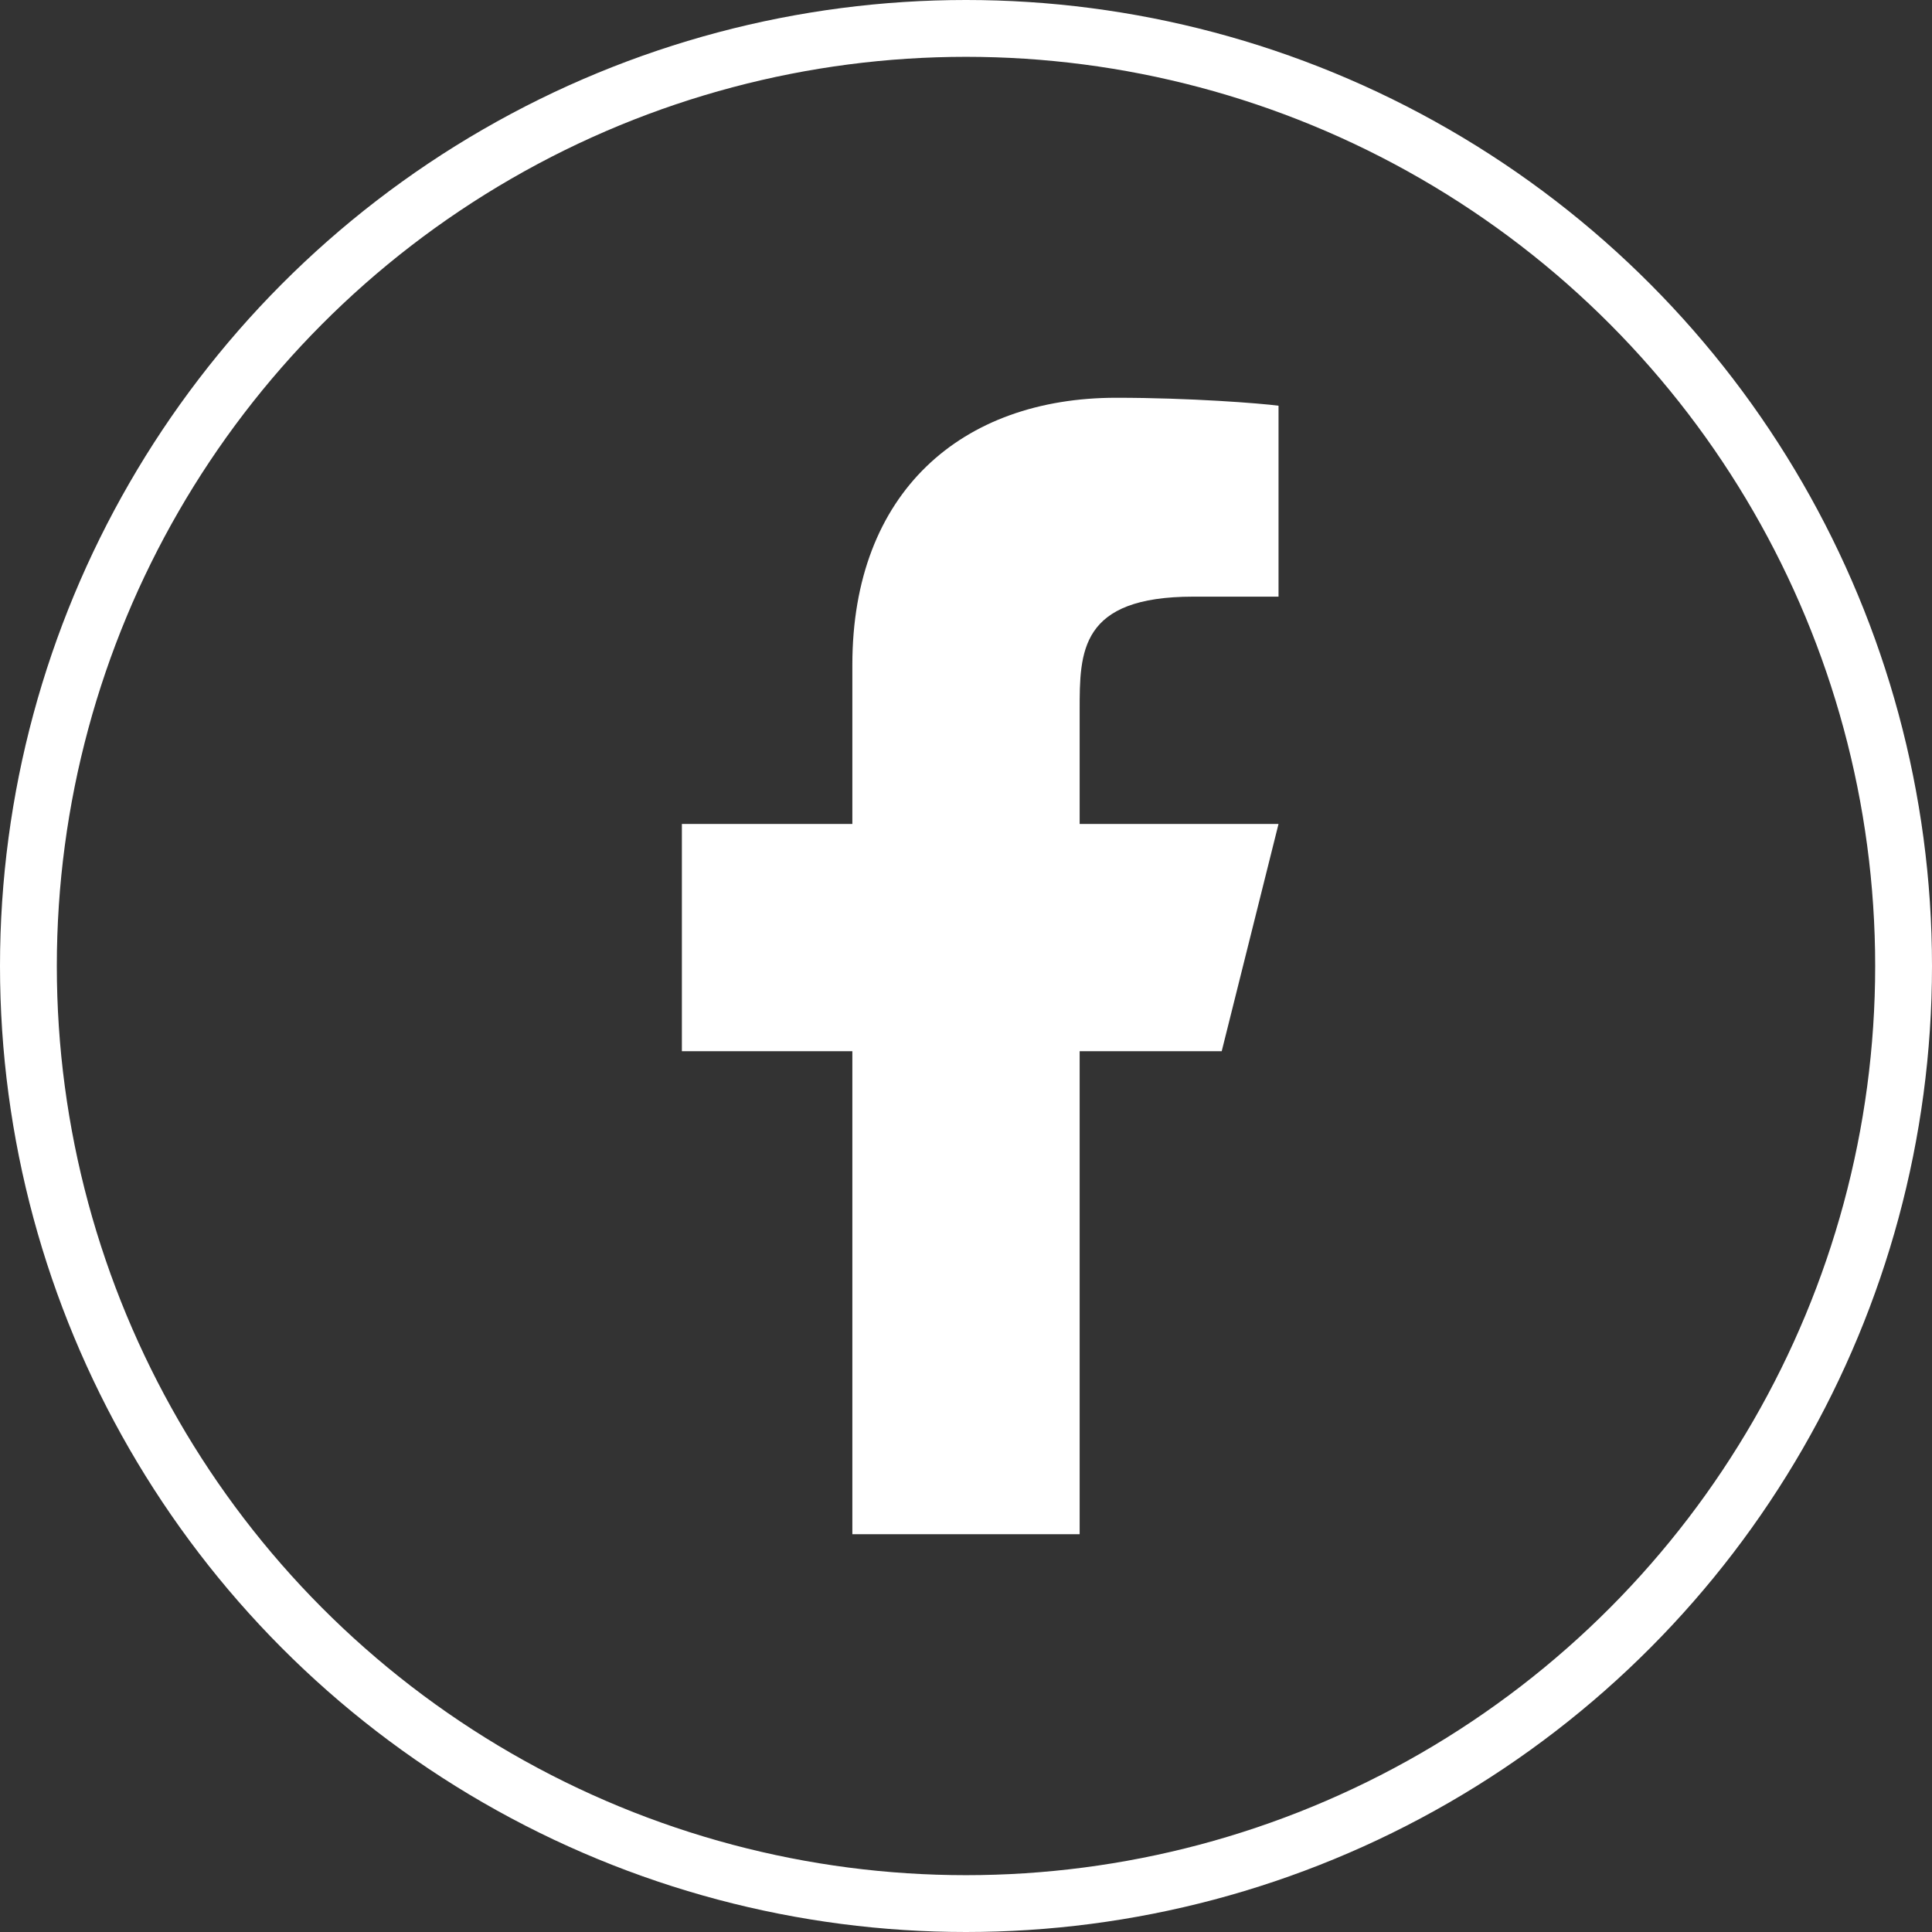
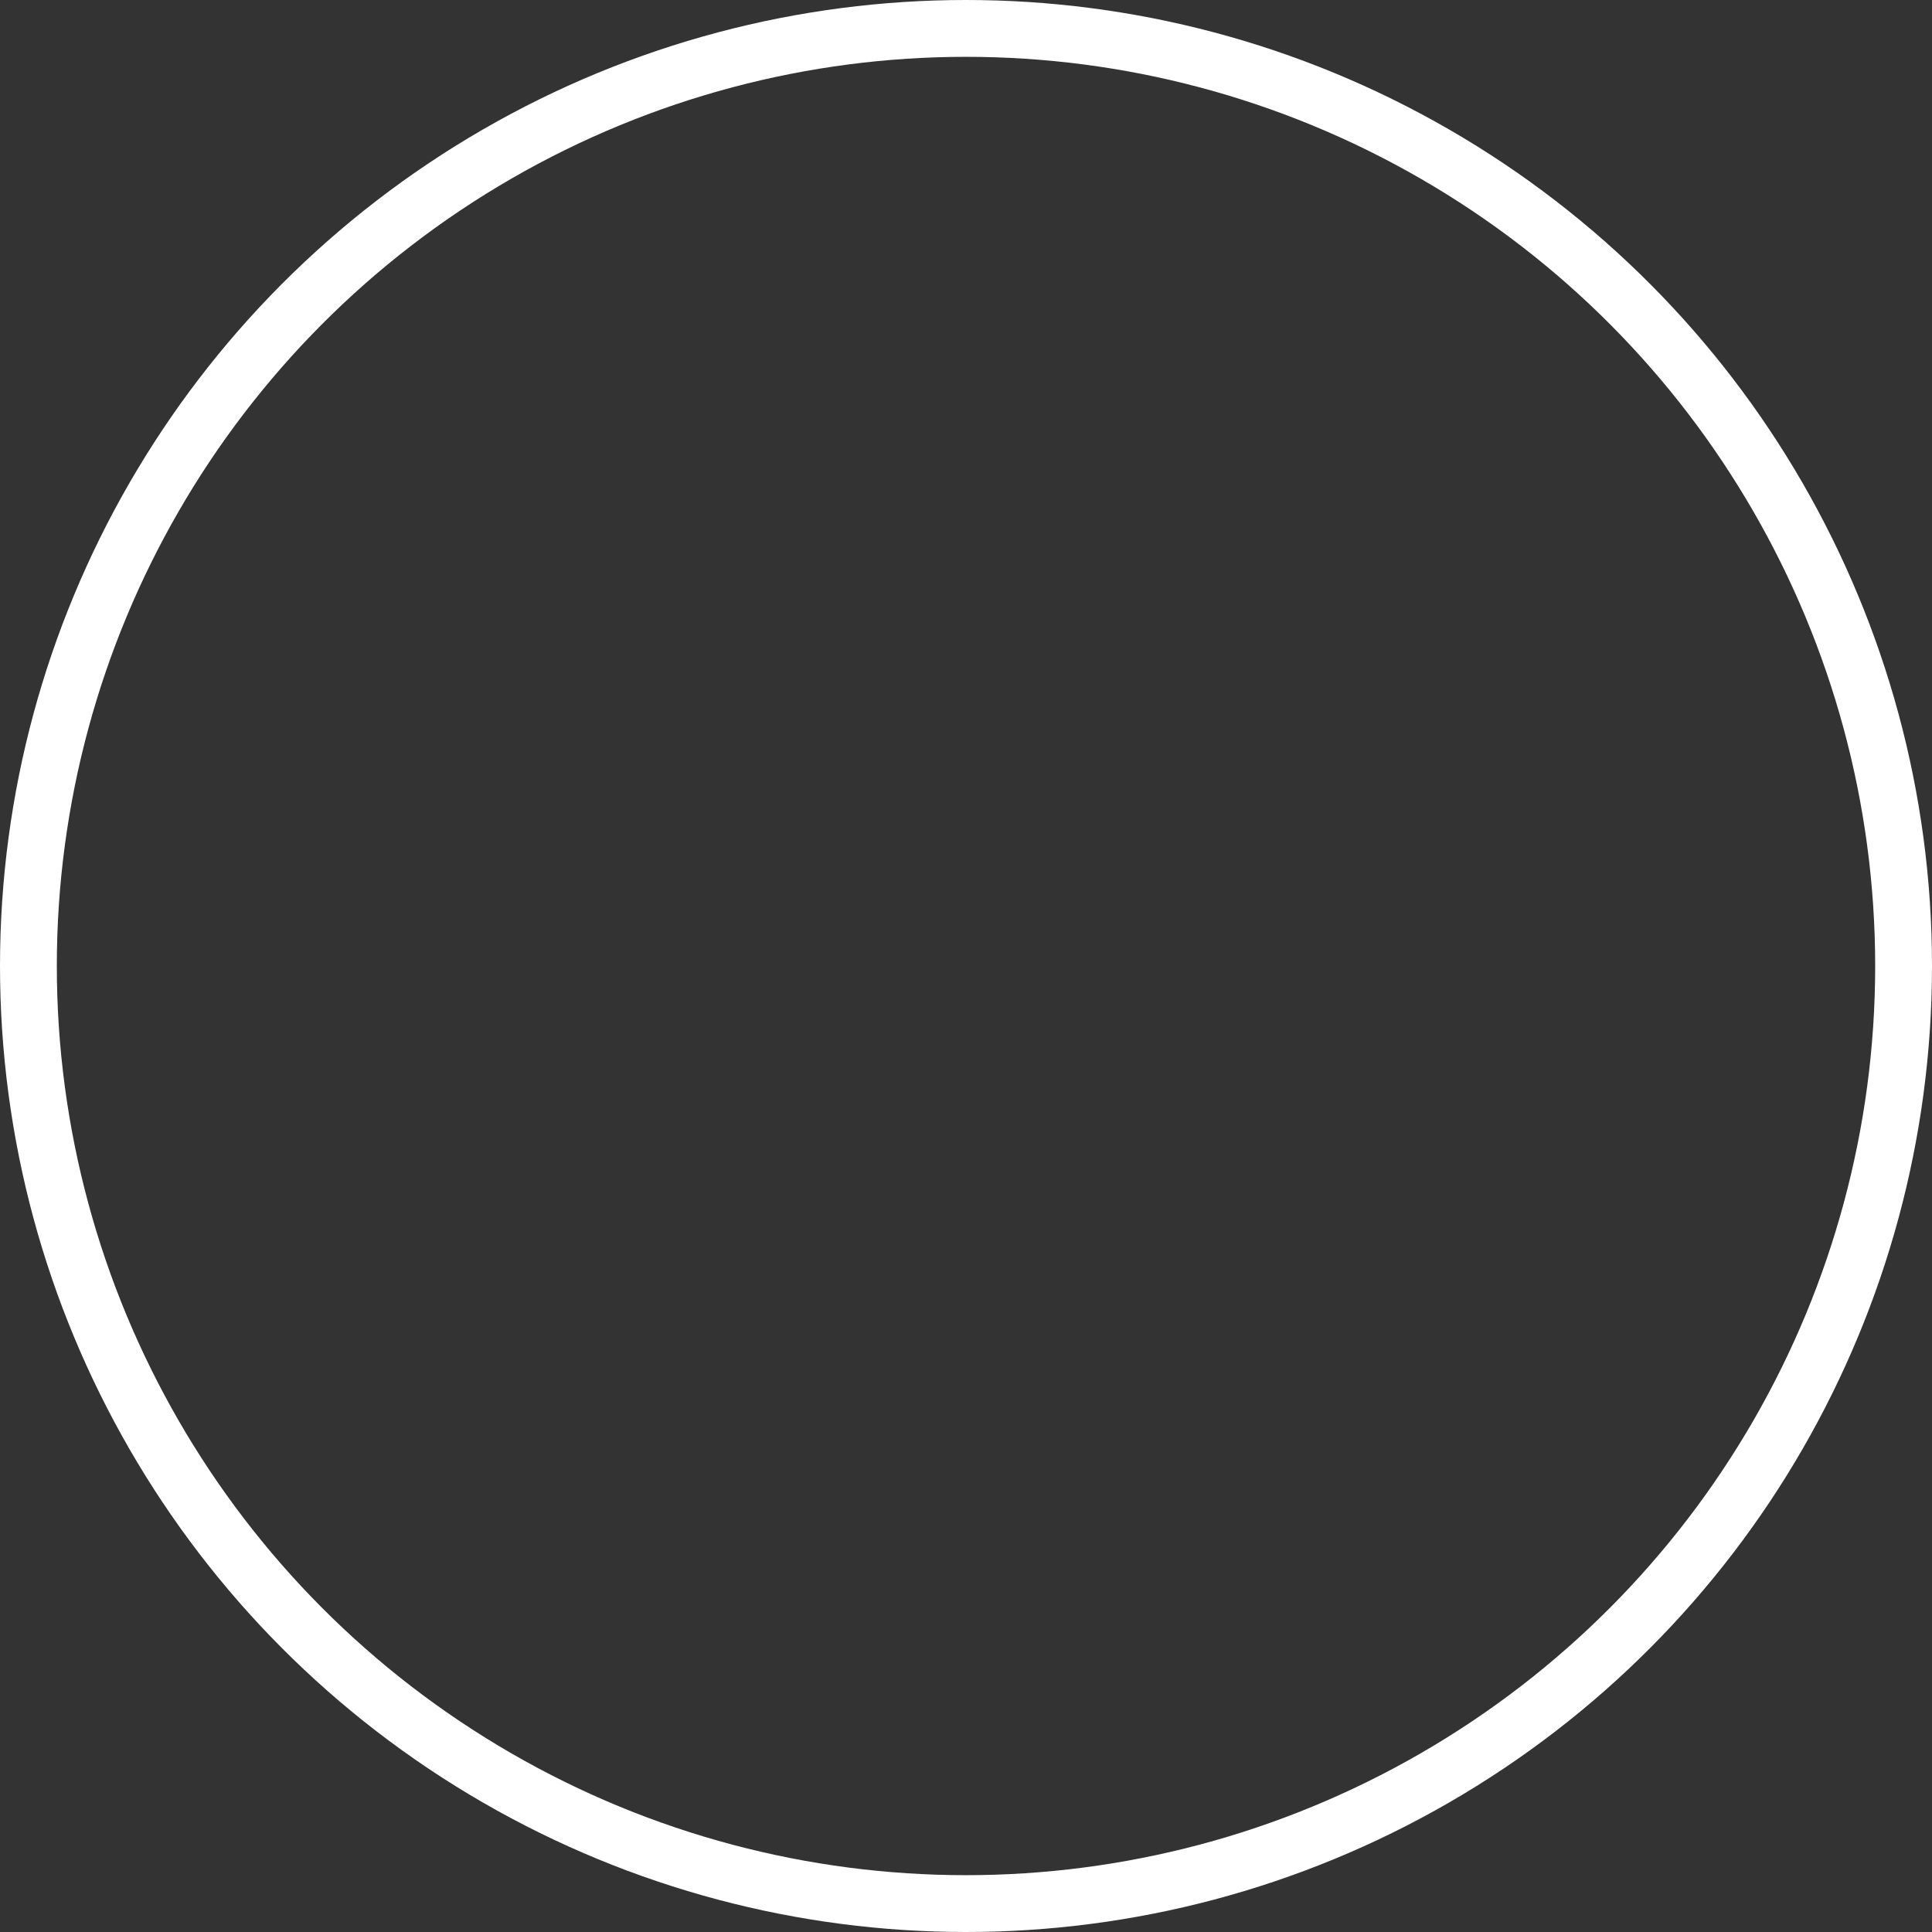
<svg xmlns="http://www.w3.org/2000/svg" width="34" height="34" viewBox="0 0 34 34" fill="none">
  <rect x="0" y="0" width="34" height="34" fill="#333333" stroke="none" />
-   <path d="M19 18.5H21.5L22.5 14.5H19V12.5C19 11.47 19 10.5 21 10.5H22.5V7.14C22.174 7.097 20.943 7 19.643 7C16.928 7 15 8.657 15 11.7V14.5H12V18.5H15V27H19V18.5Z" fill="white" />
  <circle cx="17" cy="17" r="16.5" stroke="white" />
</svg>